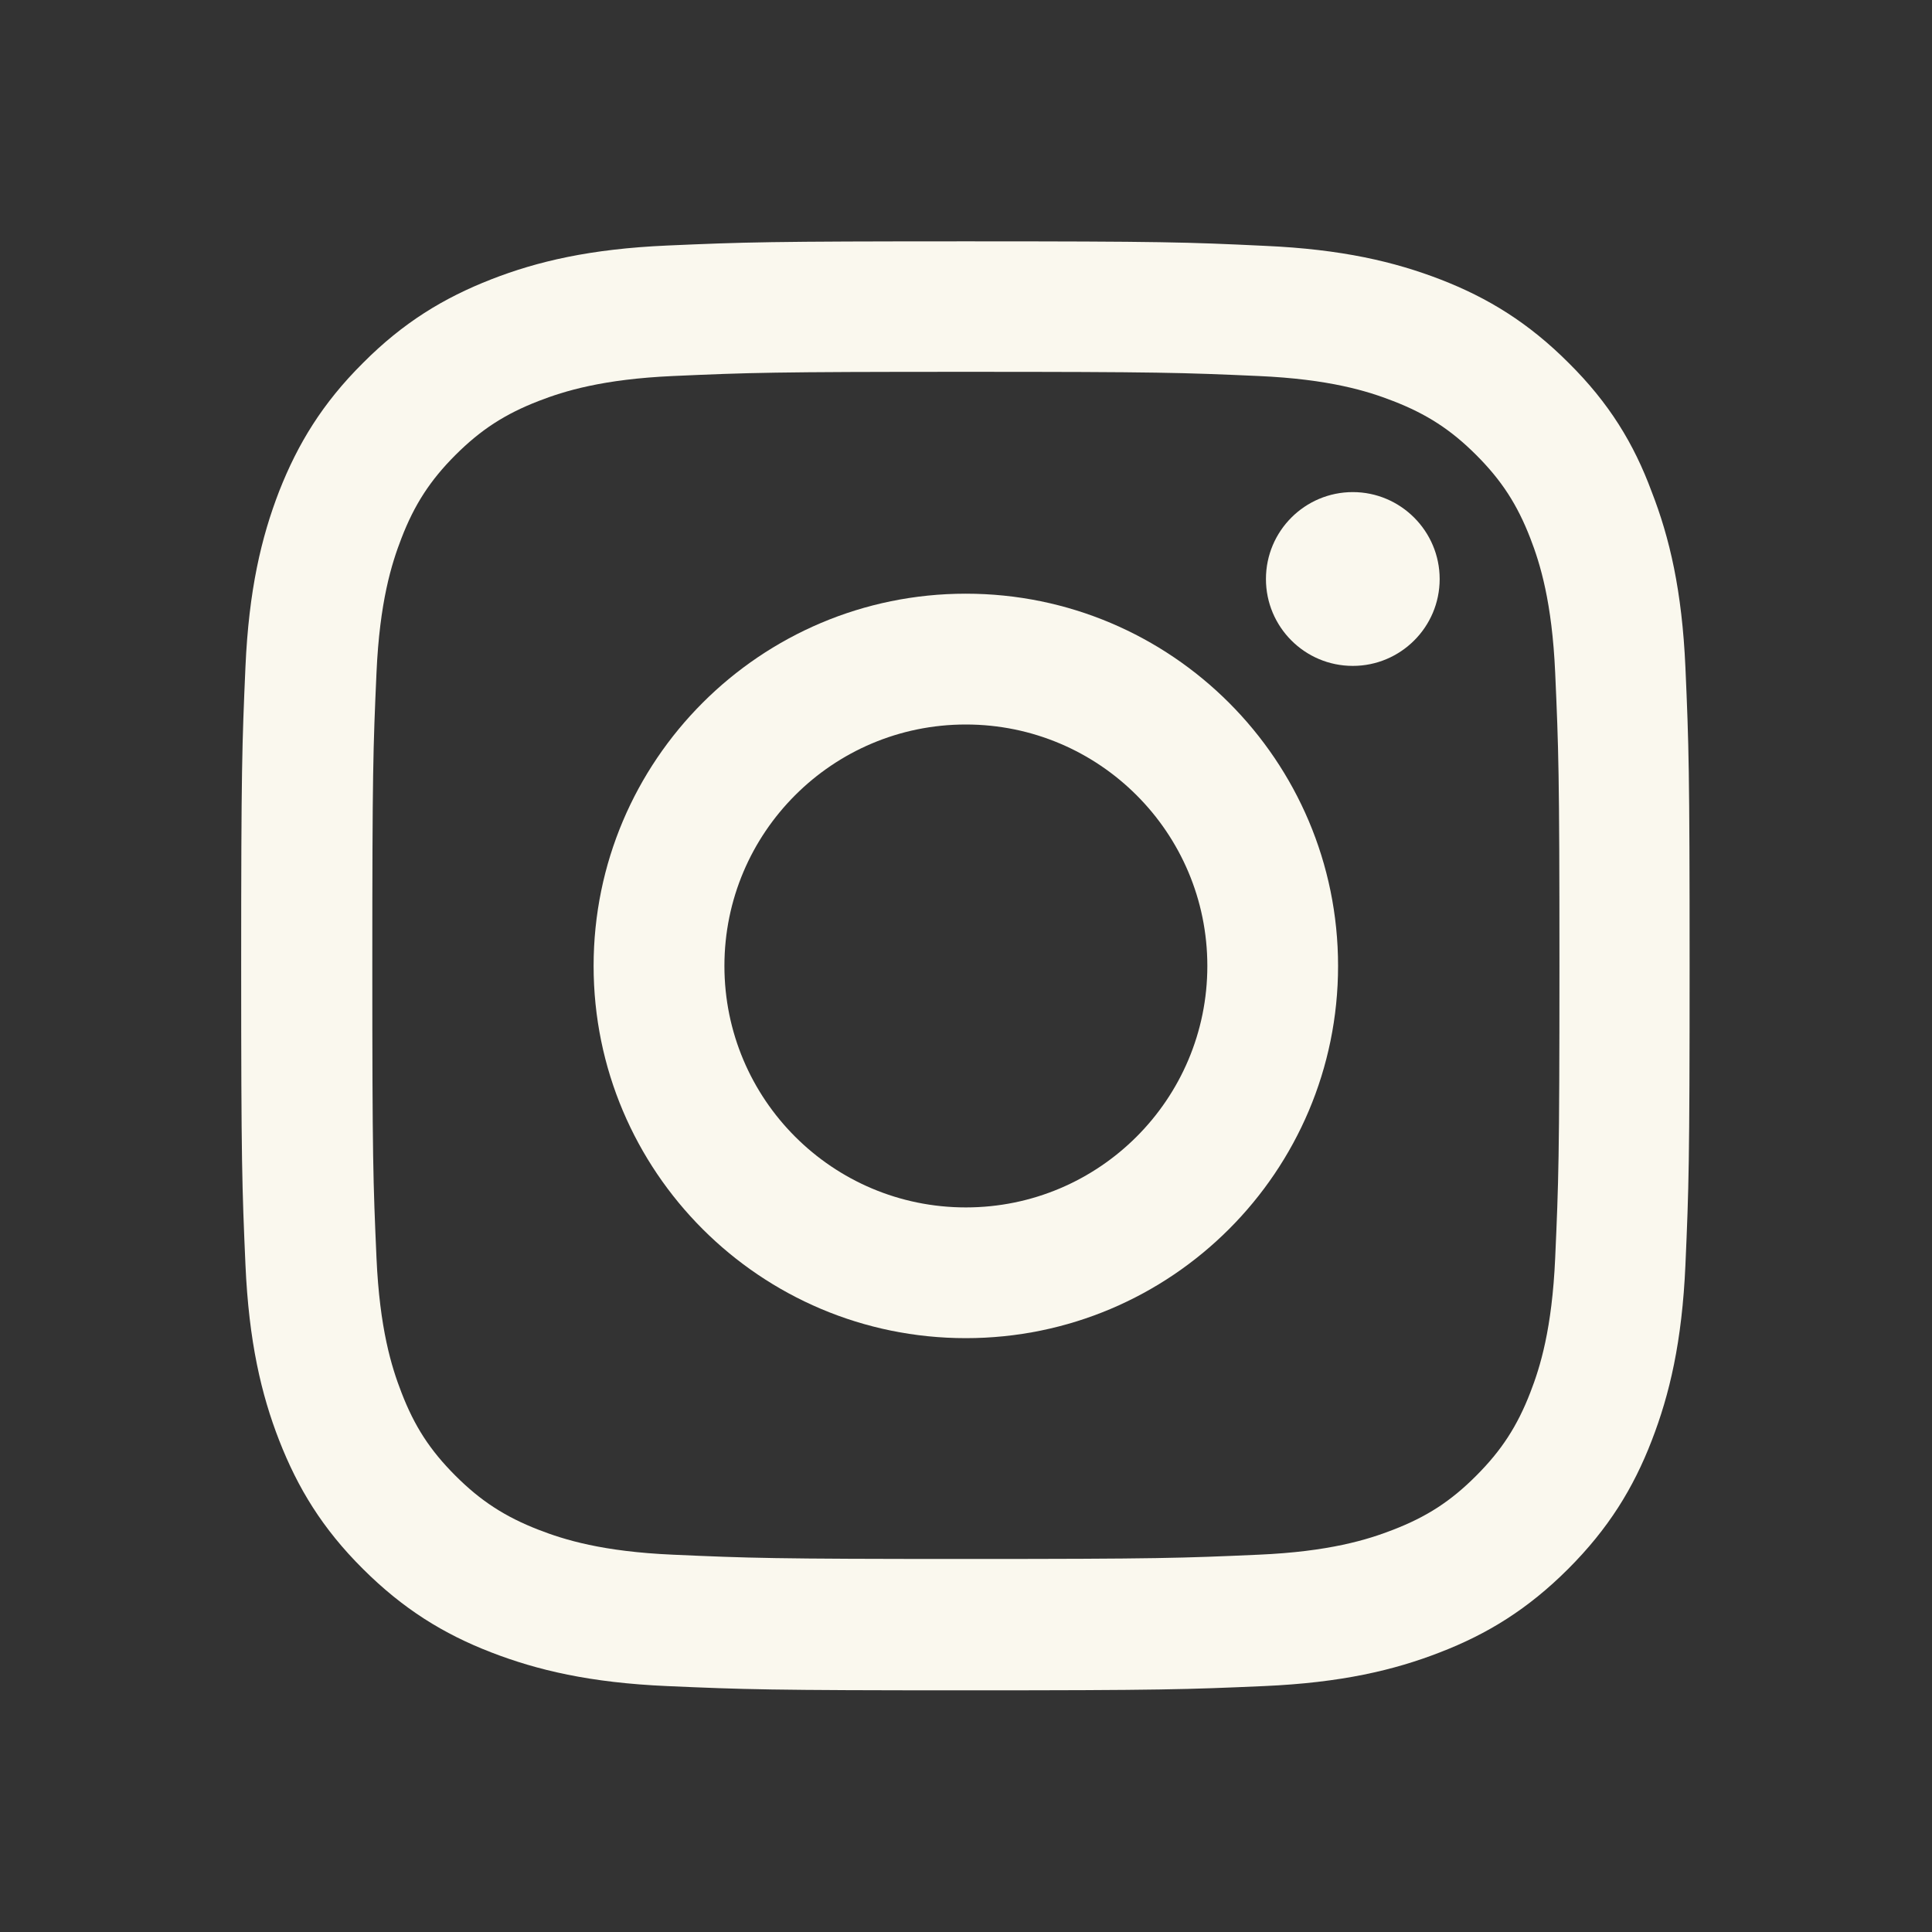
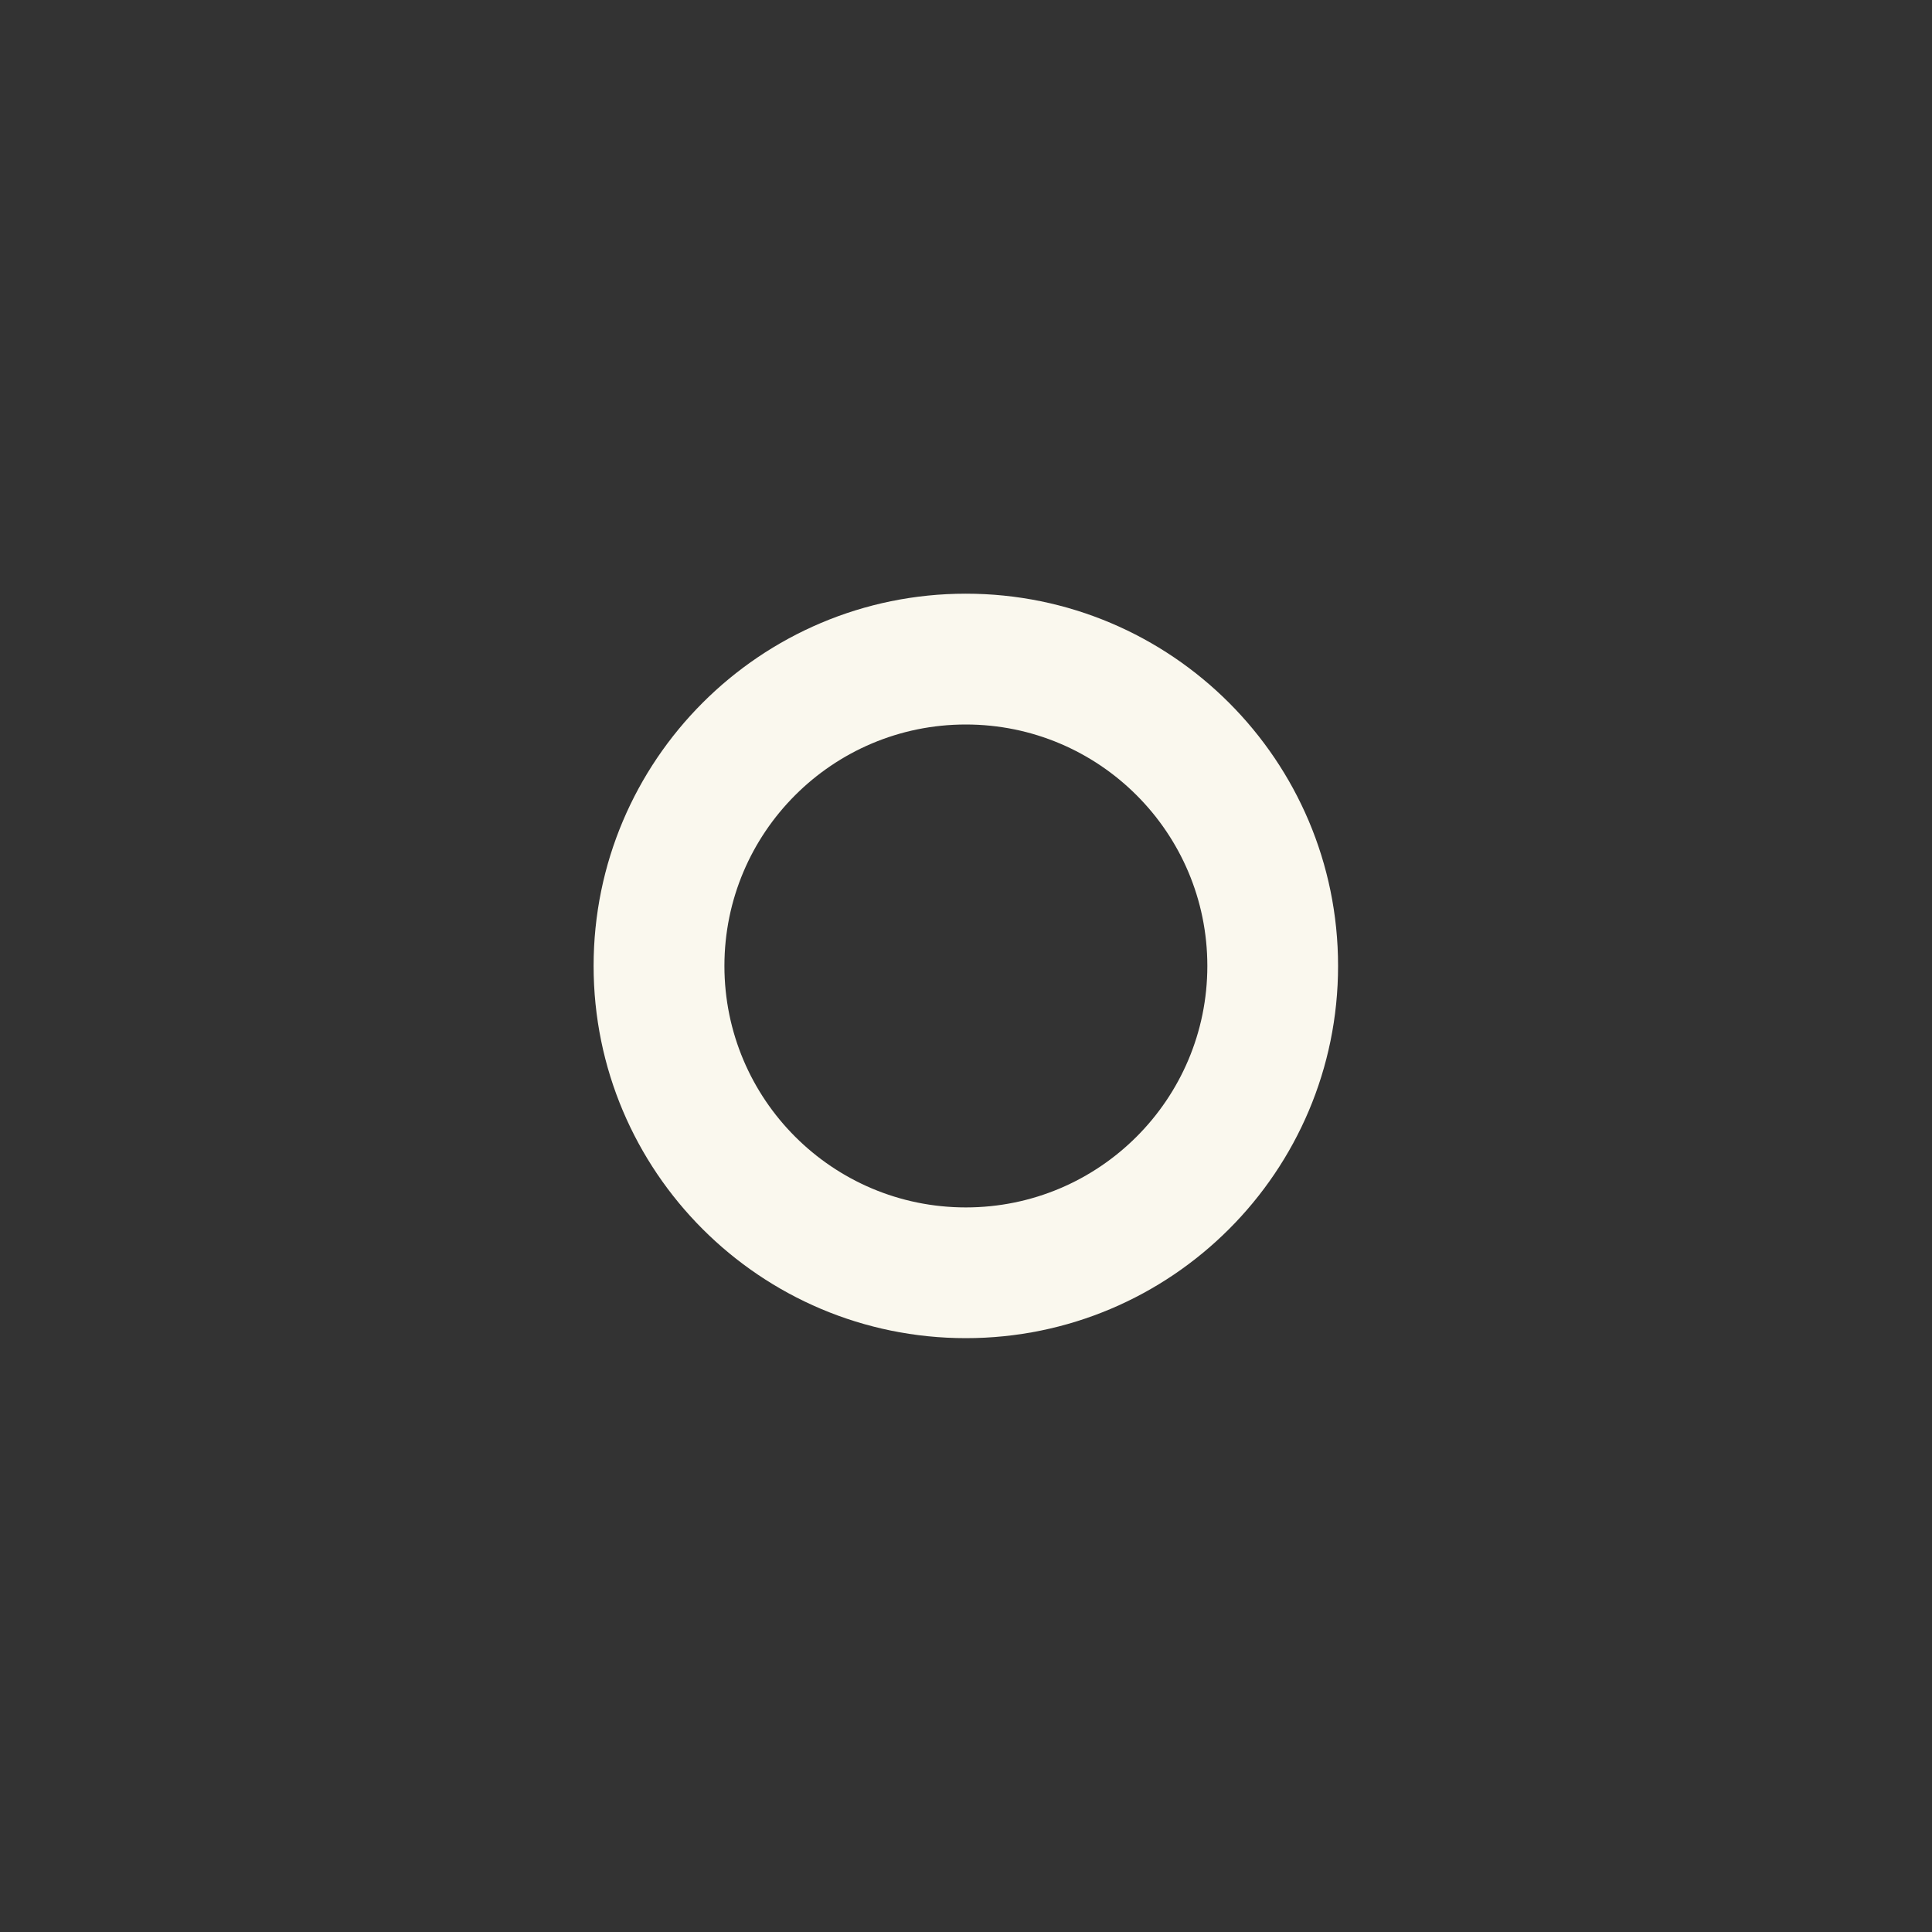
<svg xmlns="http://www.w3.org/2000/svg" width="24" height="24" viewBox="0 0 24 24" fill="none">
  <rect x="0" y="0" width="24" height="24" fill="#333333" stroke="none" />
  <g id="Couleur=Instagram-Blanc">
-     <path id="Vector" d="M11.998 4.619C14.403 4.619 14.688 4.629 15.634 4.671C16.513 4.71 16.988 4.858 17.304 4.981C17.723 5.143 18.025 5.339 18.338 5.652C18.655 5.969 18.848 6.268 19.01 6.686C19.133 7.003 19.28 7.481 19.319 8.356C19.361 9.306 19.372 9.591 19.372 11.992C19.372 14.397 19.361 14.682 19.319 15.628C19.28 16.507 19.133 16.982 19.01 17.298C18.848 17.717 18.651 18.019 18.338 18.332C18.022 18.649 17.723 18.842 17.304 19.004C16.988 19.127 16.51 19.275 15.634 19.313C14.685 19.355 14.4 19.366 11.998 19.366C9.593 19.366 9.308 19.355 8.362 19.313C7.483 19.275 7.009 19.127 6.692 19.004C6.274 18.842 5.971 18.645 5.658 18.332C5.342 18.016 5.148 17.717 4.987 17.298C4.864 16.982 4.716 16.504 4.677 15.628C4.635 14.679 4.625 14.394 4.625 11.992C4.625 9.587 4.635 9.302 4.677 8.356C4.716 7.477 4.864 7.003 4.987 6.686C5.148 6.268 5.345 5.965 5.658 5.652C5.975 5.336 6.274 5.143 6.692 4.981C7.009 4.858 7.487 4.71 8.362 4.671C9.308 4.629 9.593 4.619 11.998 4.619ZM11.998 2.998C9.554 2.998 9.248 3.008 8.289 3.05C7.332 3.092 6.675 3.247 6.105 3.469C5.511 3.701 5.008 4.007 4.508 4.51C4.006 5.009 3.7 5.512 3.468 6.102C3.246 6.676 3.091 7.33 3.049 8.286C3.007 9.25 2.996 9.555 2.996 11.999C2.996 14.443 3.007 14.749 3.049 15.709C3.091 16.666 3.246 17.323 3.468 17.893C3.7 18.487 4.006 18.99 4.508 19.489C5.008 19.988 5.511 20.298 6.101 20.526C6.675 20.748 7.329 20.903 8.285 20.945C9.245 20.987 9.551 20.998 11.995 20.998C14.439 20.998 14.745 20.987 15.704 20.945C16.661 20.903 17.318 20.748 17.888 20.526C18.479 20.298 18.982 19.988 19.481 19.489C19.98 18.99 20.29 18.487 20.518 17.896C20.74 17.323 20.895 16.669 20.937 15.713C20.979 14.753 20.989 14.447 20.989 12.003C20.989 9.559 20.979 9.253 20.937 8.293C20.895 7.337 20.74 6.679 20.518 6.109C20.297 5.512 19.991 5.009 19.488 4.51C18.989 4.01 18.486 3.701 17.895 3.472C17.322 3.251 16.668 3.096 15.711 3.054C14.748 3.008 14.442 2.998 11.998 2.998Z" fill="#FAF8EE" />
    <path id="Vector_2" d="M11.998 7.375C9.445 7.375 7.374 9.447 7.374 11.999C7.374 14.552 9.445 16.623 11.998 16.623C14.551 16.623 16.622 14.552 16.622 11.999C16.622 9.447 14.551 7.375 11.998 7.375ZM11.998 14.999C10.342 14.999 8.999 13.656 8.999 11.999C8.999 10.343 10.342 9 11.998 9C13.654 9 14.998 10.343 14.998 11.999C14.998 13.656 13.654 14.999 11.998 14.999Z" fill="#FAF8EE" />
-     <path id="Vector_3" d="M17.884 7.193C17.884 7.79 17.399 8.272 16.805 8.272C16.207 8.272 15.726 7.787 15.726 7.193C15.726 6.595 16.211 6.113 16.805 6.113C17.399 6.113 17.884 6.598 17.884 7.193Z" fill="#FAF8EE" />
  </g>
</svg>